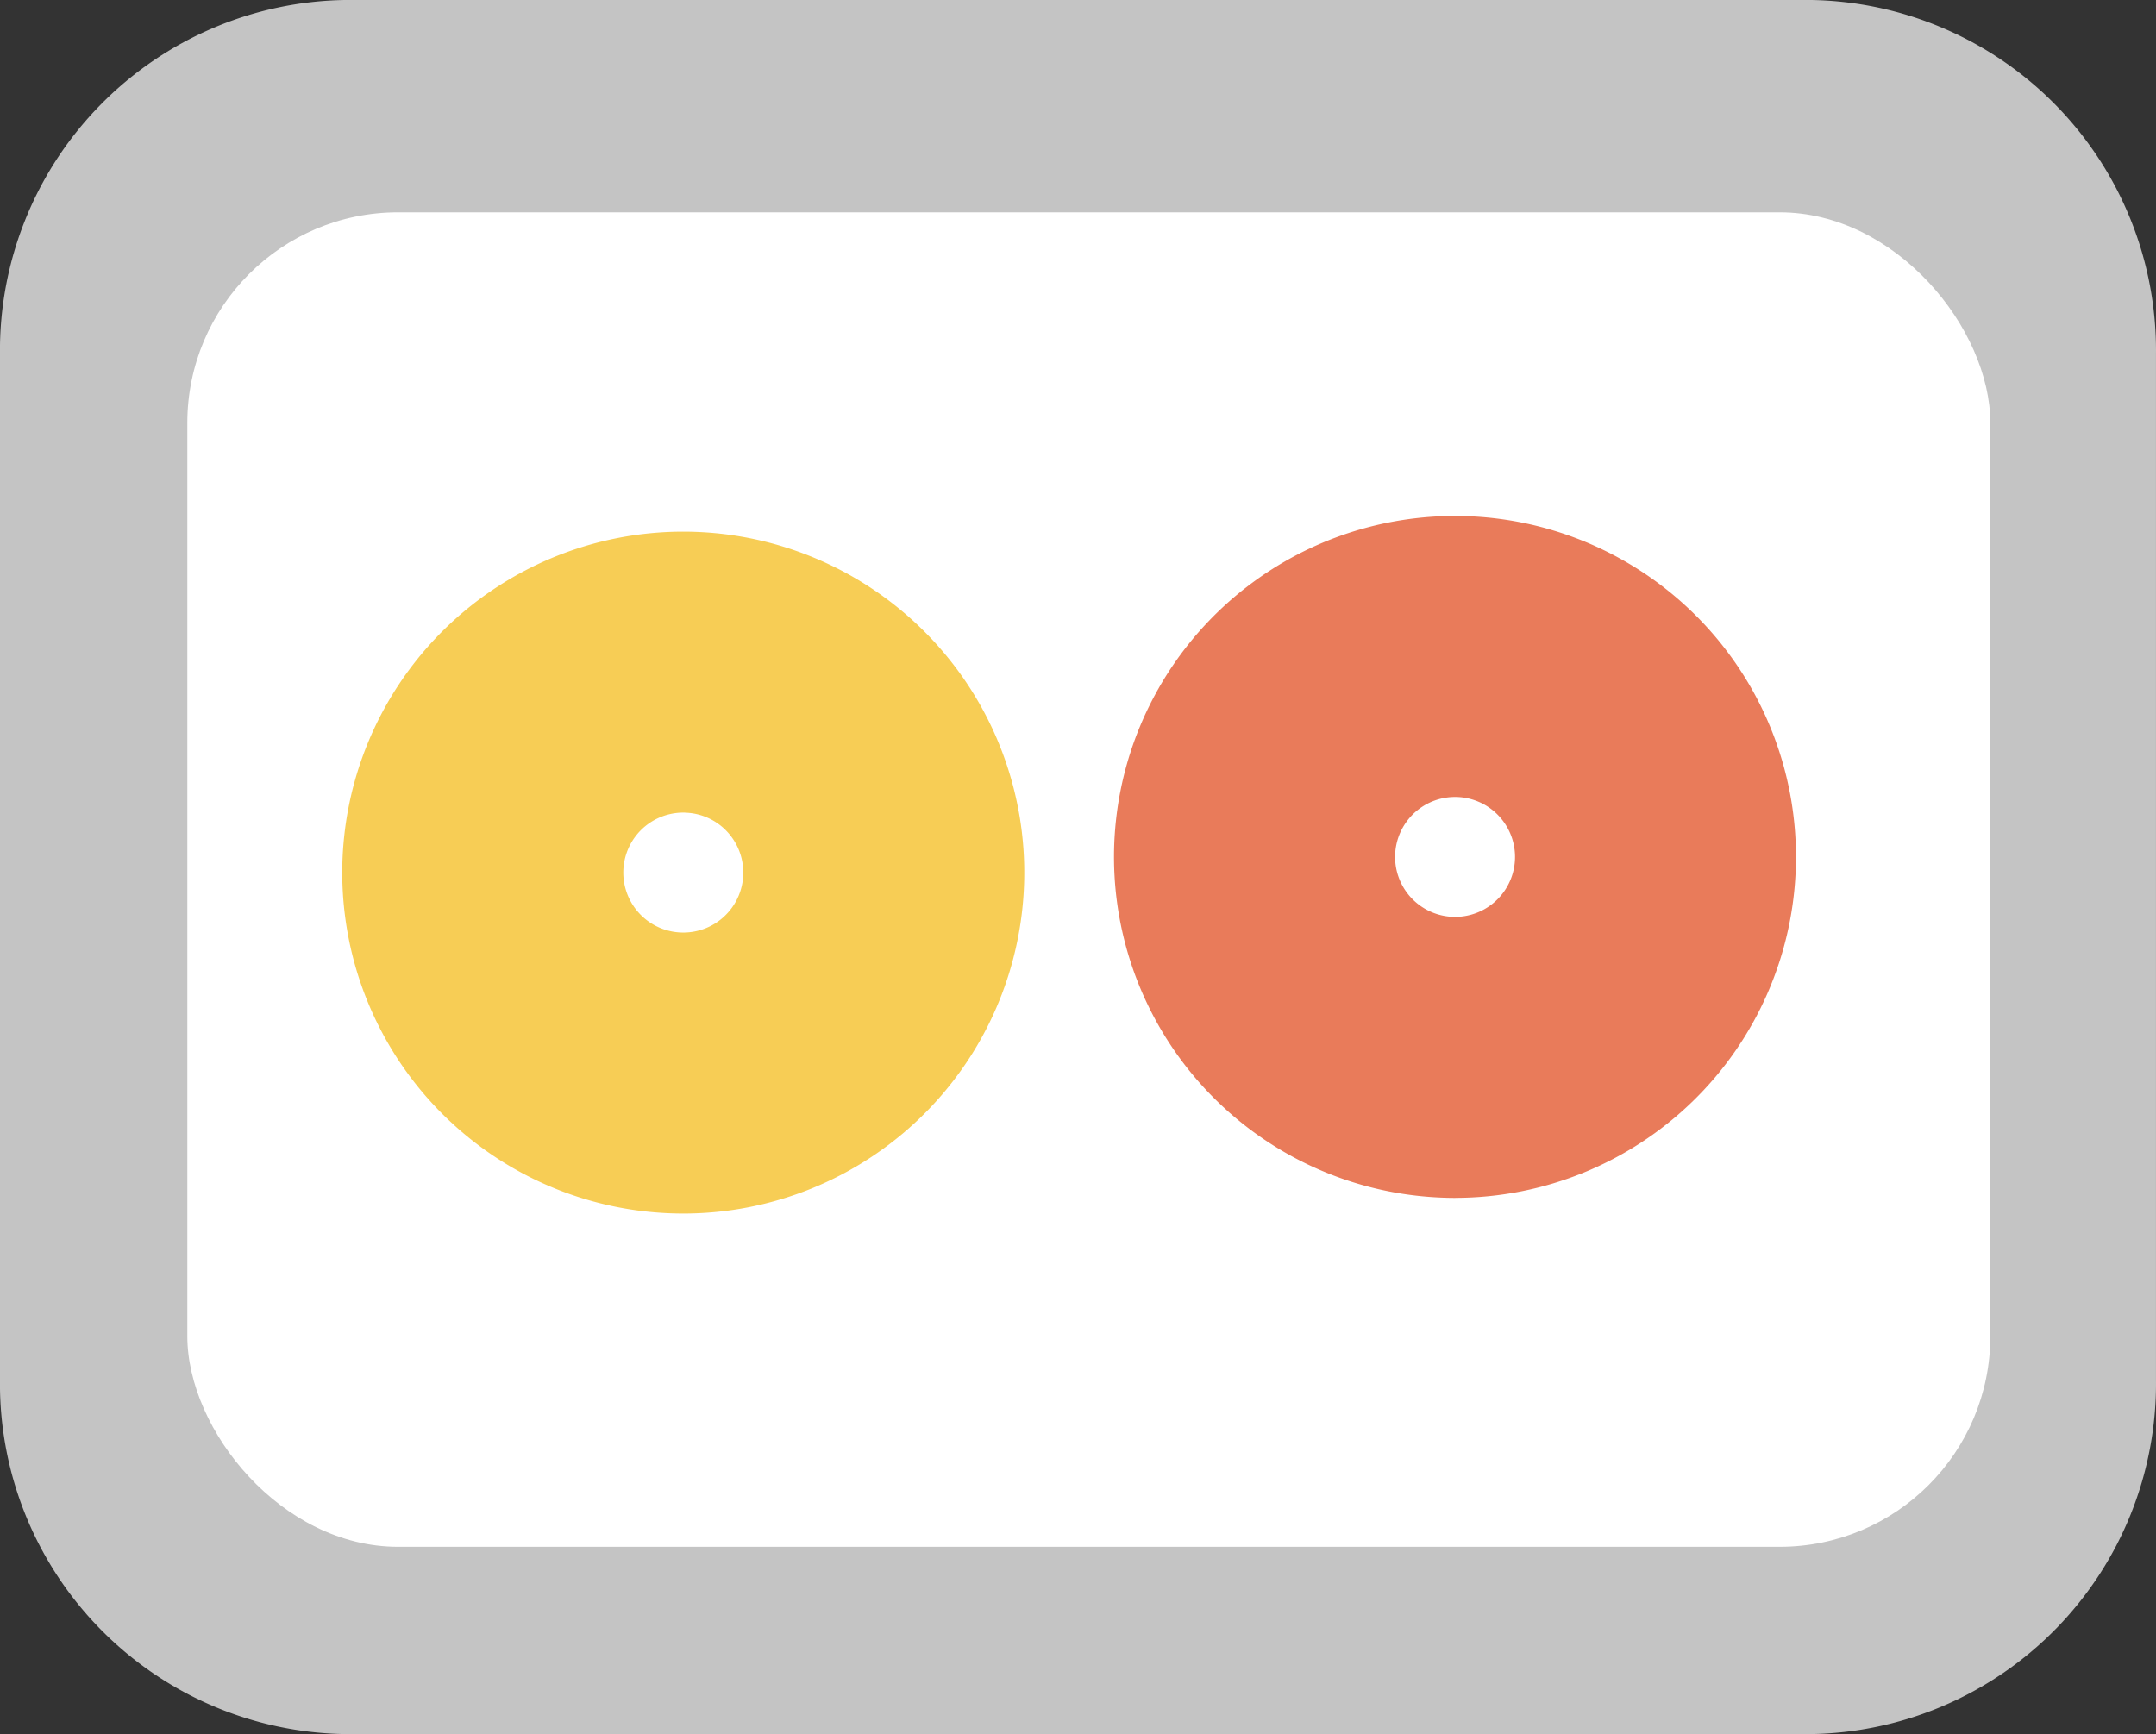
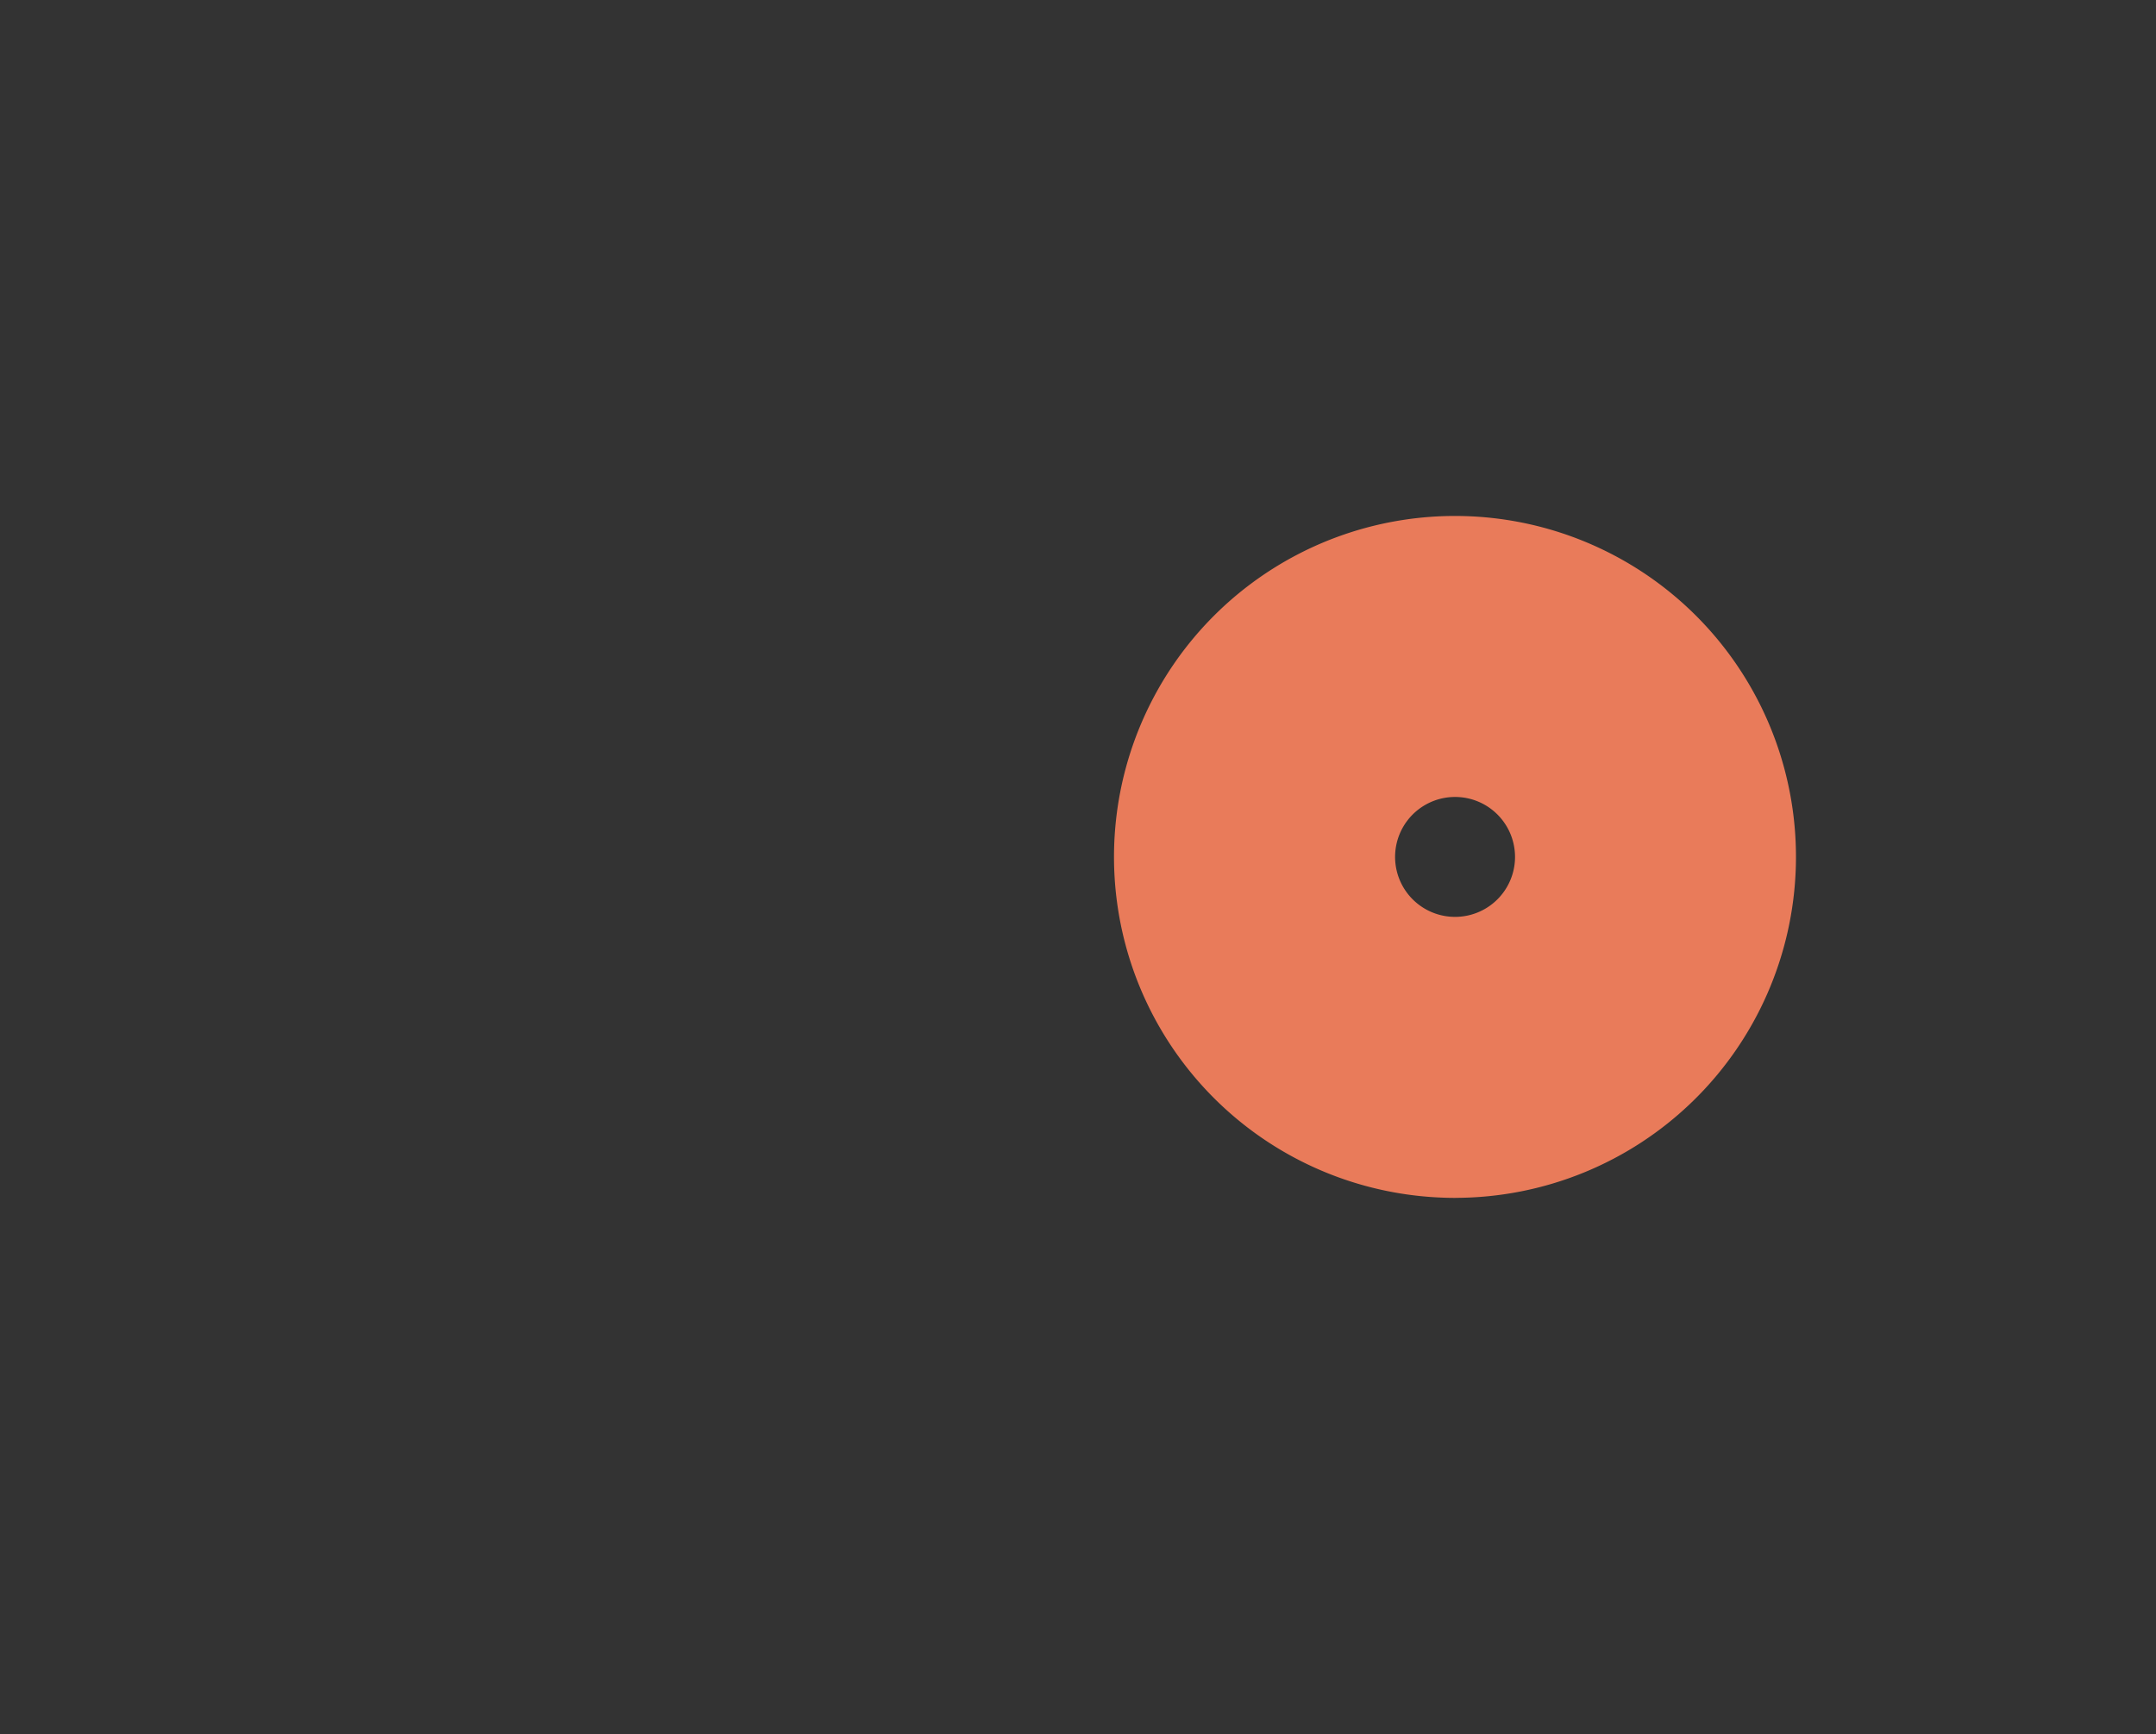
<svg xmlns="http://www.w3.org/2000/svg" width="92.075" height="74.069" viewBox="0 0 92.075 74.069">
  <rect x="0" y="0" width="92.075" height="74.069" fill="#333333" stroke="none" />
  <g id="Group_143341" data-name="Group 143341" transform="translate(-1433.421 -1683.588)">
    <g id="Group_7763" data-name="Group 7763" transform="translate(1433.421 1683.588)">
-       <path id="Path_2530" data-name="Path 2530" d="M1510.716,1757.657H1448.2a14.975,14.975,0,0,1-14.78-15.13v-43.811a14.975,14.975,0,0,1,14.78-15.129h62.515a14.975,14.975,0,0,1,14.78,15.129v43.811A14.975,14.975,0,0,1,1510.716,1757.657Zm-62.515-61.786a2.816,2.816,0,0,0-2.78,2.846v43.811a2.817,2.817,0,0,0,2.78,2.847h62.515a2.817,2.817,0,0,0,2.78-2.847v-43.811a2.816,2.816,0,0,0-2.78-2.846Z" transform="translate(-1433.421 -1683.588)" fill="#c4c4c4" />
-       <rect id="Rectangle_578" data-name="Rectangle 578" width="77" height="57" rx="9" transform="translate(8 9.069)" fill="#fff" />
-     </g>
+       </g>
    <g id="Group_7764" data-name="Group 7764" transform="translate(1448.039 1706.294)">
-       <path id="Path_2531" data-name="Path 2531" d="M1462.617,1734.561q-.31,0-.622-.013a14.563,14.563,0,1,1,11.323-24.41h0a14.563,14.563,0,0,1-10.7,24.423Zm-.012-17.126a2.562,2.562,0,1,0,1.883.828h0a2.545,2.545,0,0,0-1.778-.824C1462.677,1717.436,1462.643,1717.435,1462.6,1717.435Z" transform="translate(-1448.039 -1705.432)" fill="#f7cd55" />
-     </g>
+       </g>
    <g id="Group_7765" data-name="Group 7765" transform="translate(1481.003 1705.635)">
      <path id="Path_2532" data-name="Path 2532" d="M1495.574,1733.917q-.309,0-.621-.014a14.563,14.563,0,1,1,11.323-24.411v0a14.564,14.564,0,0,1-10.7,24.423Zm-.015-17.125a2.561,2.561,0,1,0,1.887.827h0A2.556,2.556,0,0,0,1495.559,1716.792Z" transform="translate(-1481.003 -1704.798)" fill="#e97b5a" />
    </g>
  </g>
</svg>